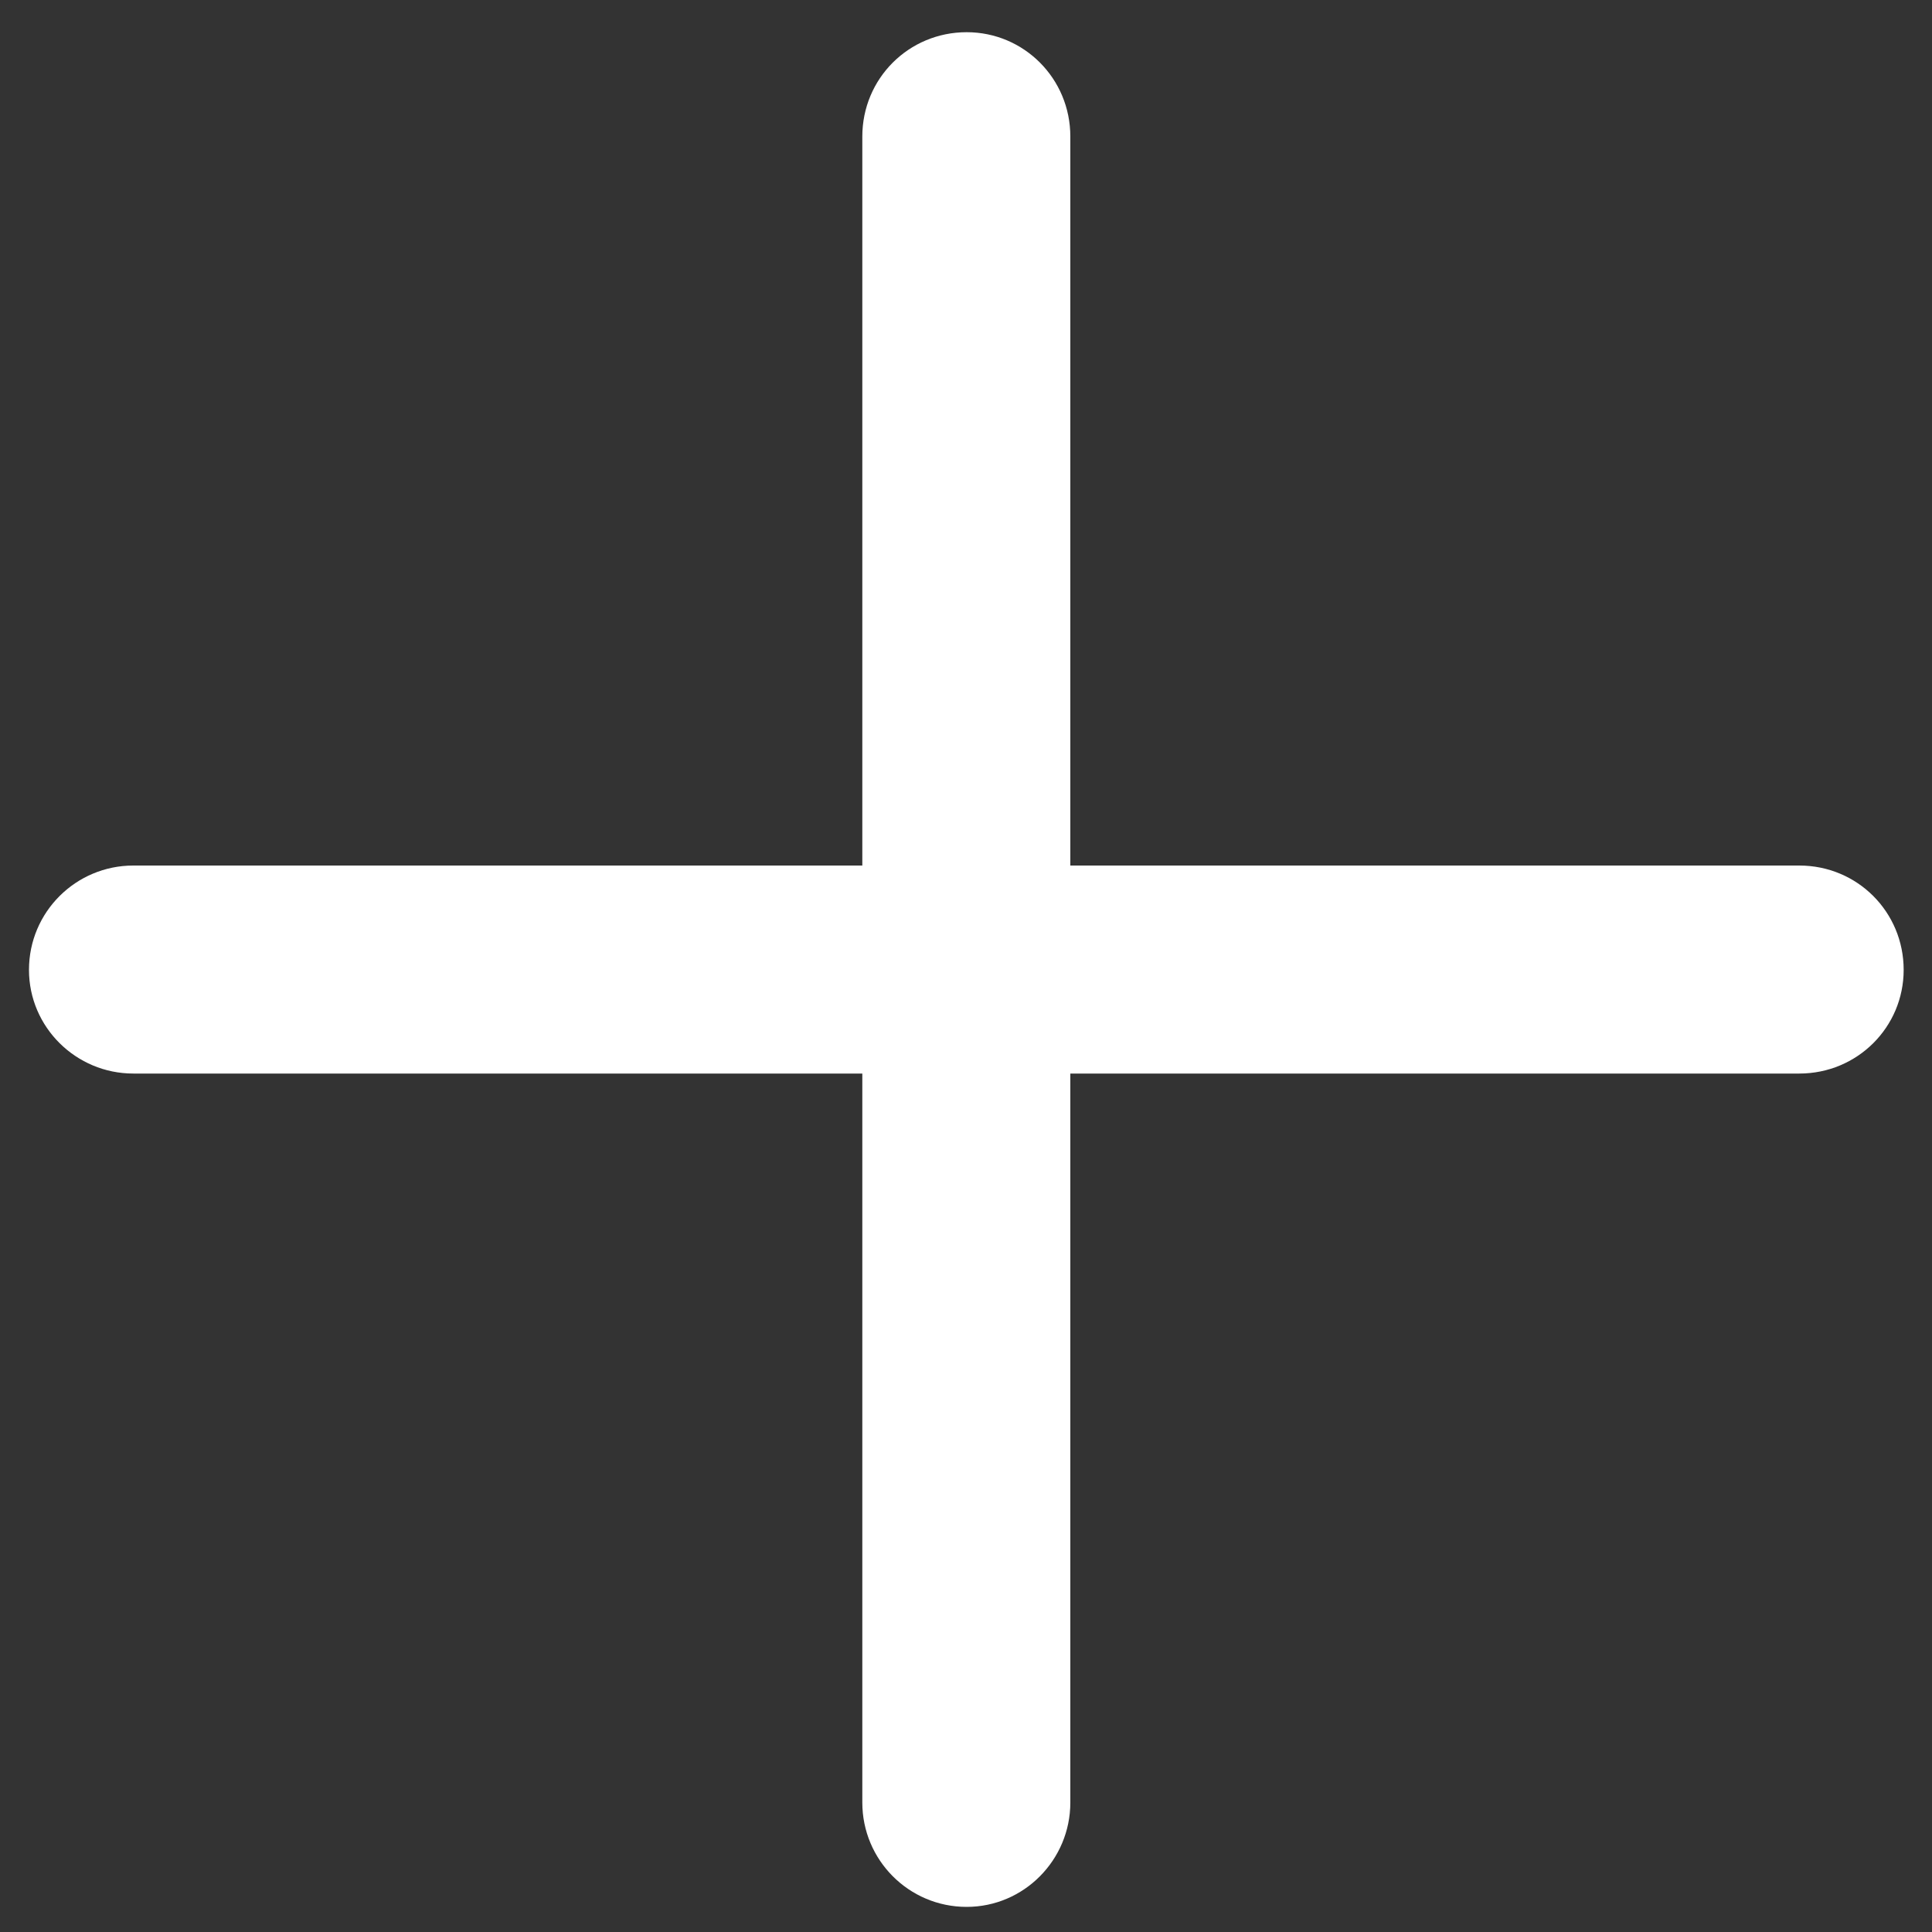
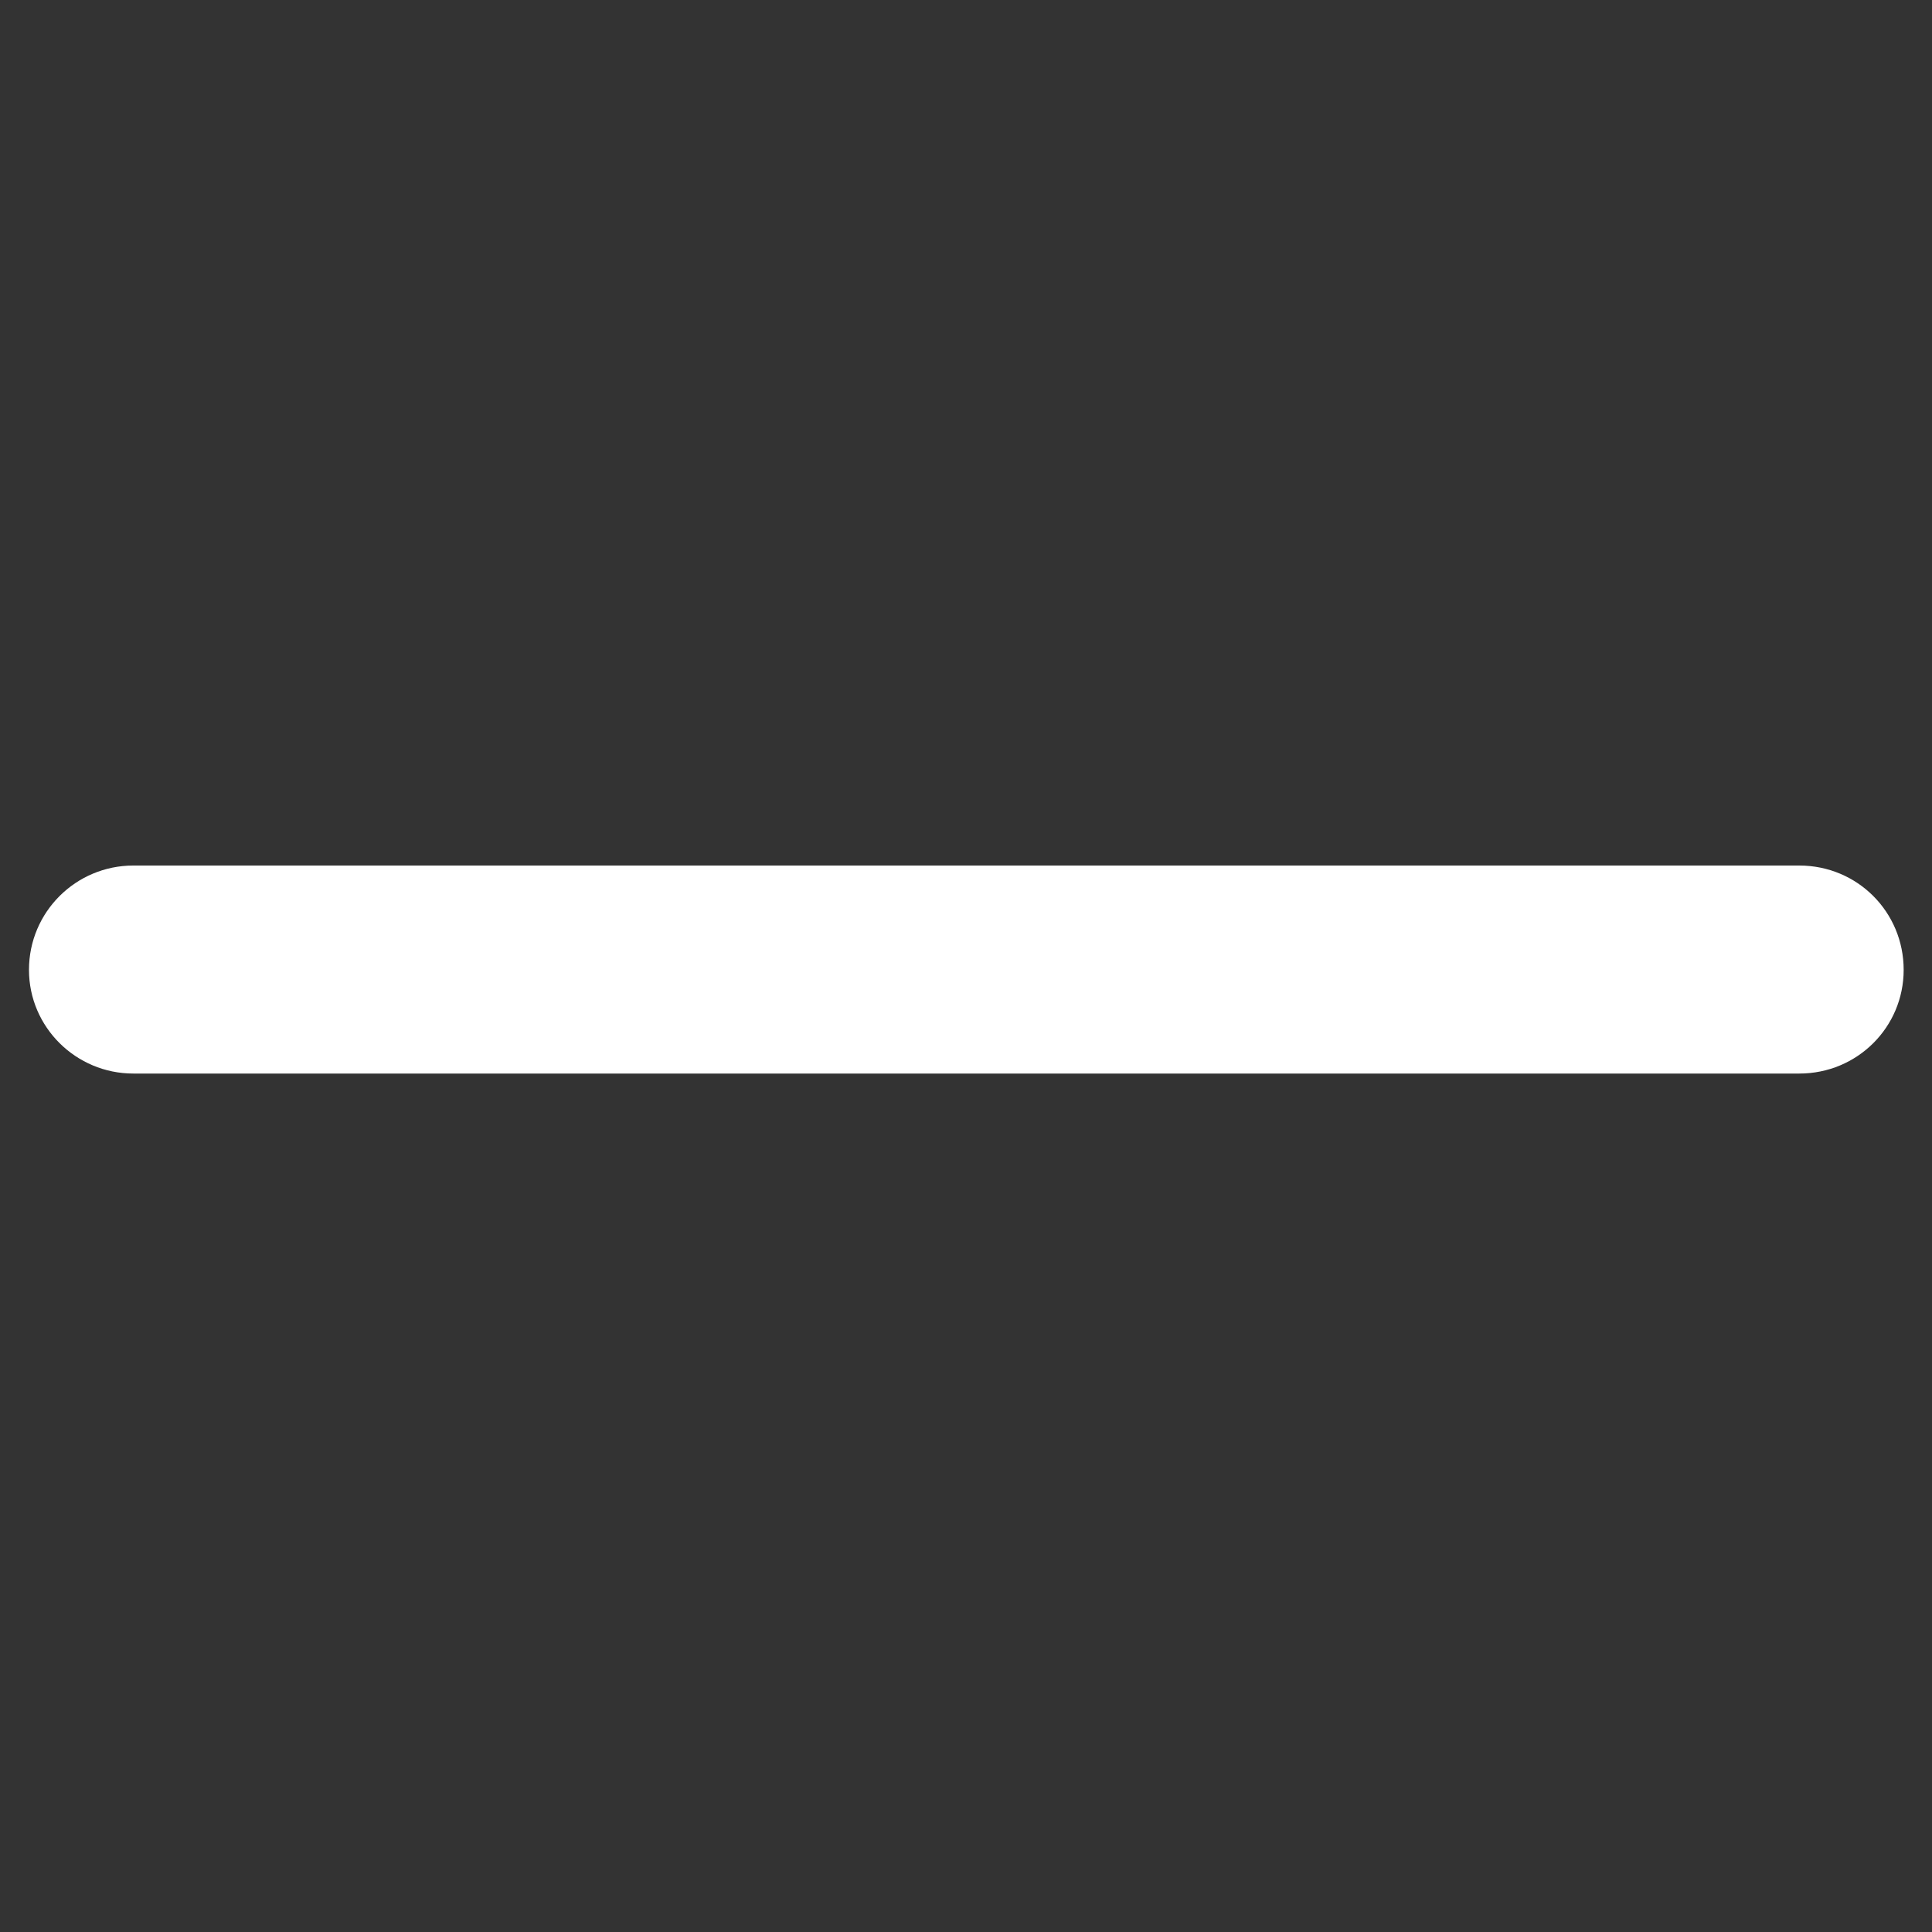
<svg xmlns="http://www.w3.org/2000/svg" id="Layer_1" x="0px" y="0px" viewBox="0 0 300 300" style="enable-background:new 0 0 300 300;" xml:space="preserve">
  <rect x="0" y="0" width="300" height="300" fill="#333333" stroke="none" />
  <path style="fill:#ffffff;" d="M20.7,166.7h258.7v-32.3H20.7V166.7z M279.4,166.7c9,0,16.2-7.2,16.2-16.1c0-9-7.2-16.2-16.2-16.2 V166.7z M20.7,134.4c-8.9,0-16.2,7.2-16.2,16.2c0,8.9,7.3,16.1,16.2,16.1V134.4z" />
-   <path style="fill:#ffffff;" d="M166.2,21.2h-32.3v258.7h32.3V21.2z M166.2,21.2c0-9-7.2-16.2-16.1-16.2c-9,0-16.2,7.2-16.2,16.2 H166.2z M133.9,279.9c0,8.9,7.2,16.2,16.2,16.2c8.9,0,16.1-7.3,16.1-16.2H133.9z" />
</svg>